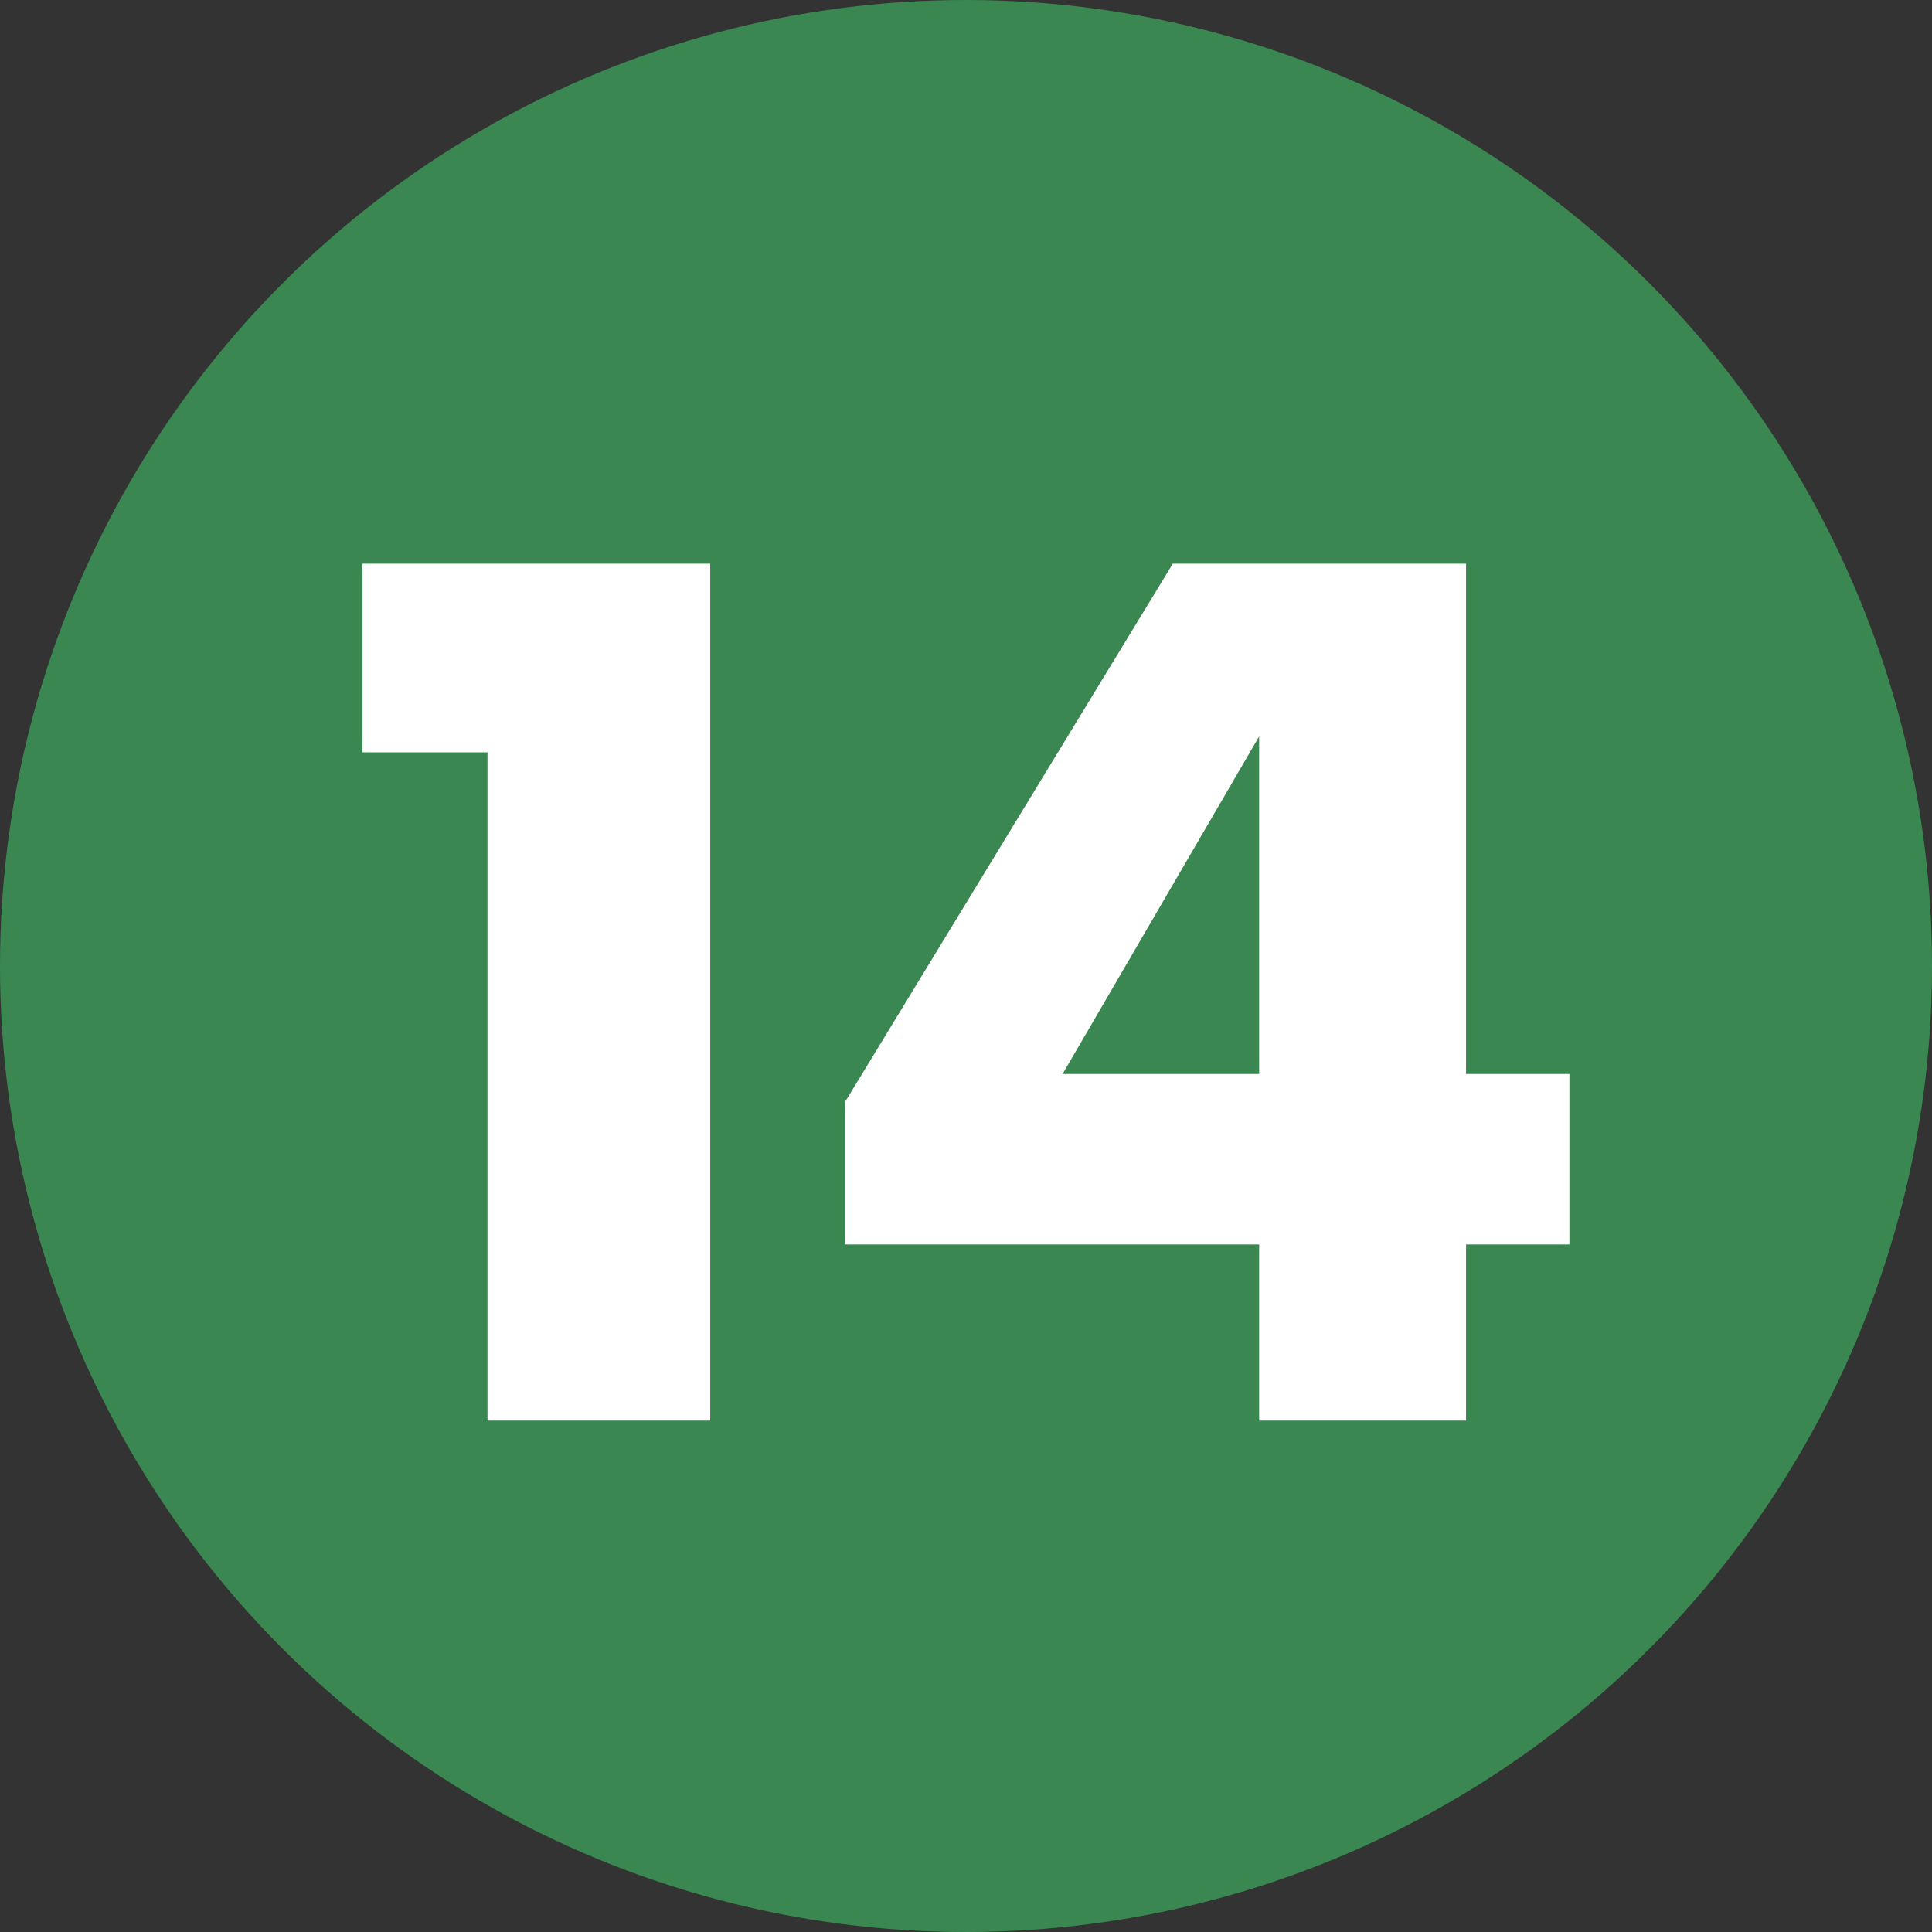
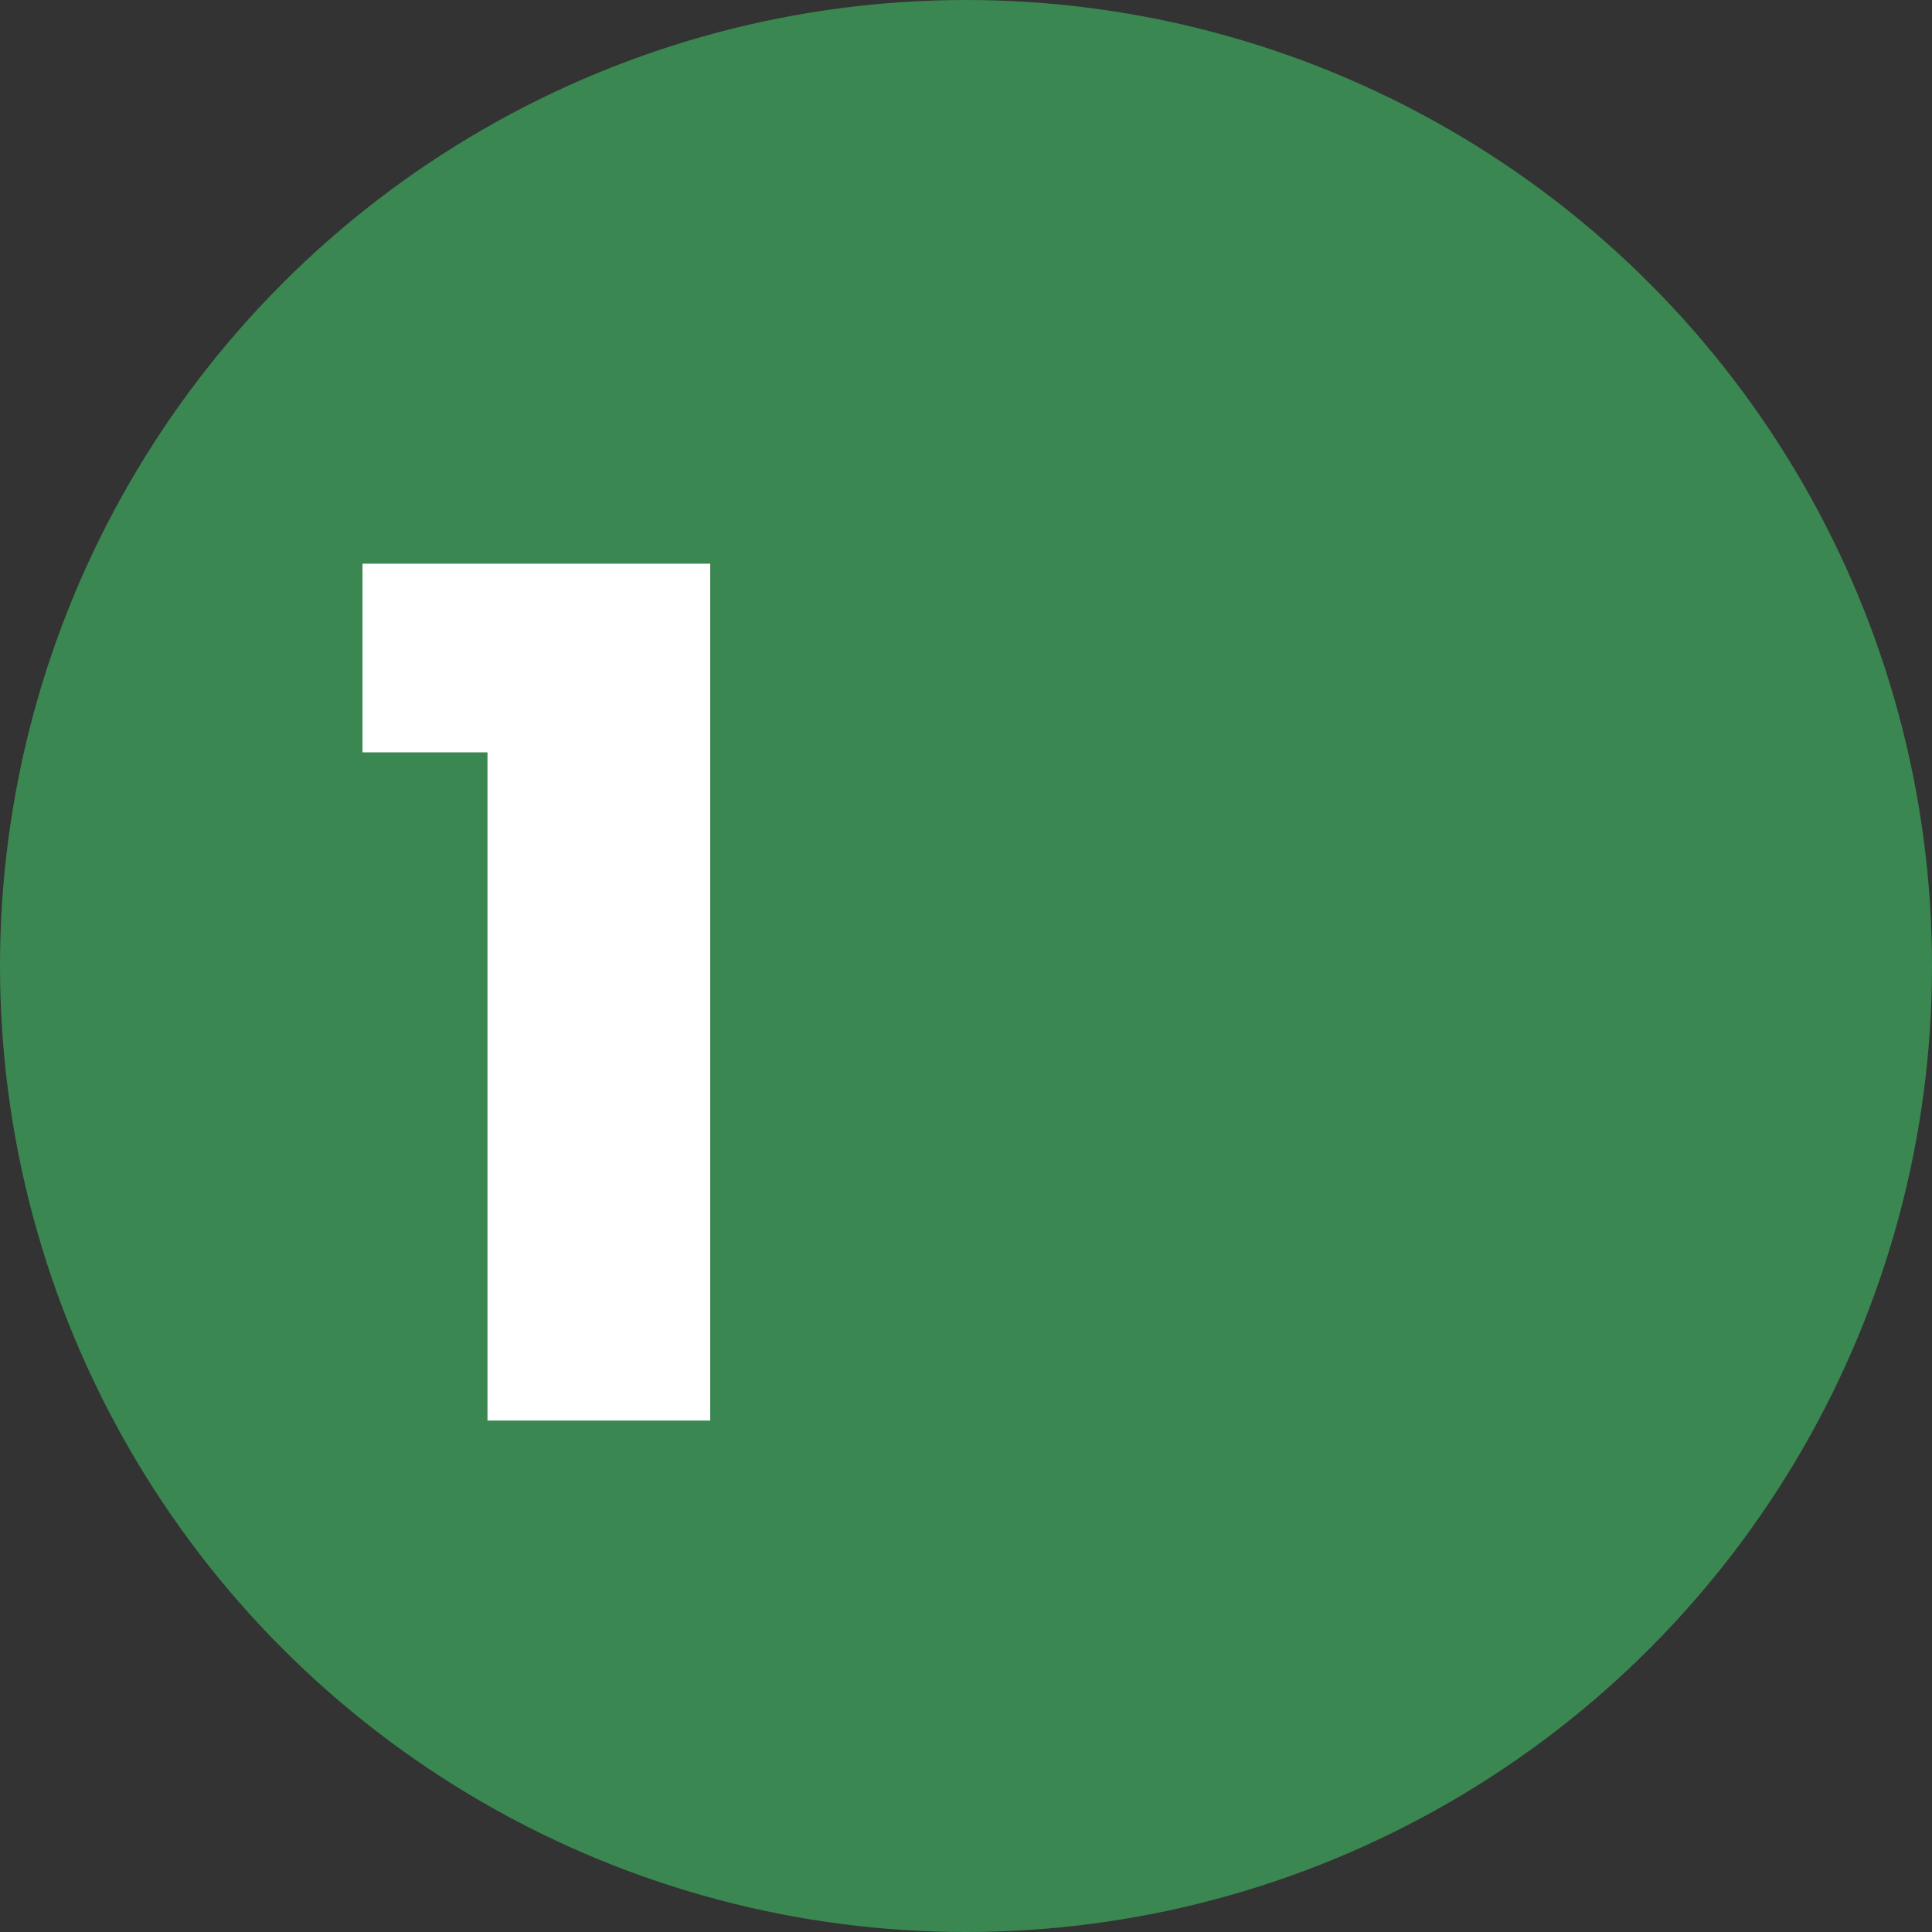
<svg xmlns="http://www.w3.org/2000/svg" version="1.1" id="Layer_1" x="0px" y="0px" viewBox="0 0 20.002 20.002" enable-background="new 0 0 20.002 20.002" xml:space="preserve">
  <rect x="0" y="0" width="20.002" height="20.002" fill="#333333" stroke="none" />
  <circle id="Ellipse_17" fill="#3A8751" cx="10.001" cy="10.001" r="10.001" />
  <g id="_14">
    <g enable-background="new    ">
      <path fill="#FFFFFF" d="M5.047,7.789H3.753V5.836h3.6v8.871H5.047C5.047,14.707,5.047,7.789,5.047,7.789z" />
-       <path fill="#FFFFFF" d="M15.178,11.119h1.07v1.765h-1.07v1.823h-2.142v-1.823H8.753v-1.483l3.389-5.565h3.036L15.178,11.119    L15.178,11.119z M13.036,11.119V7.624l-2.035,3.495H13.036z" />
    </g>
  </g>
</svg>